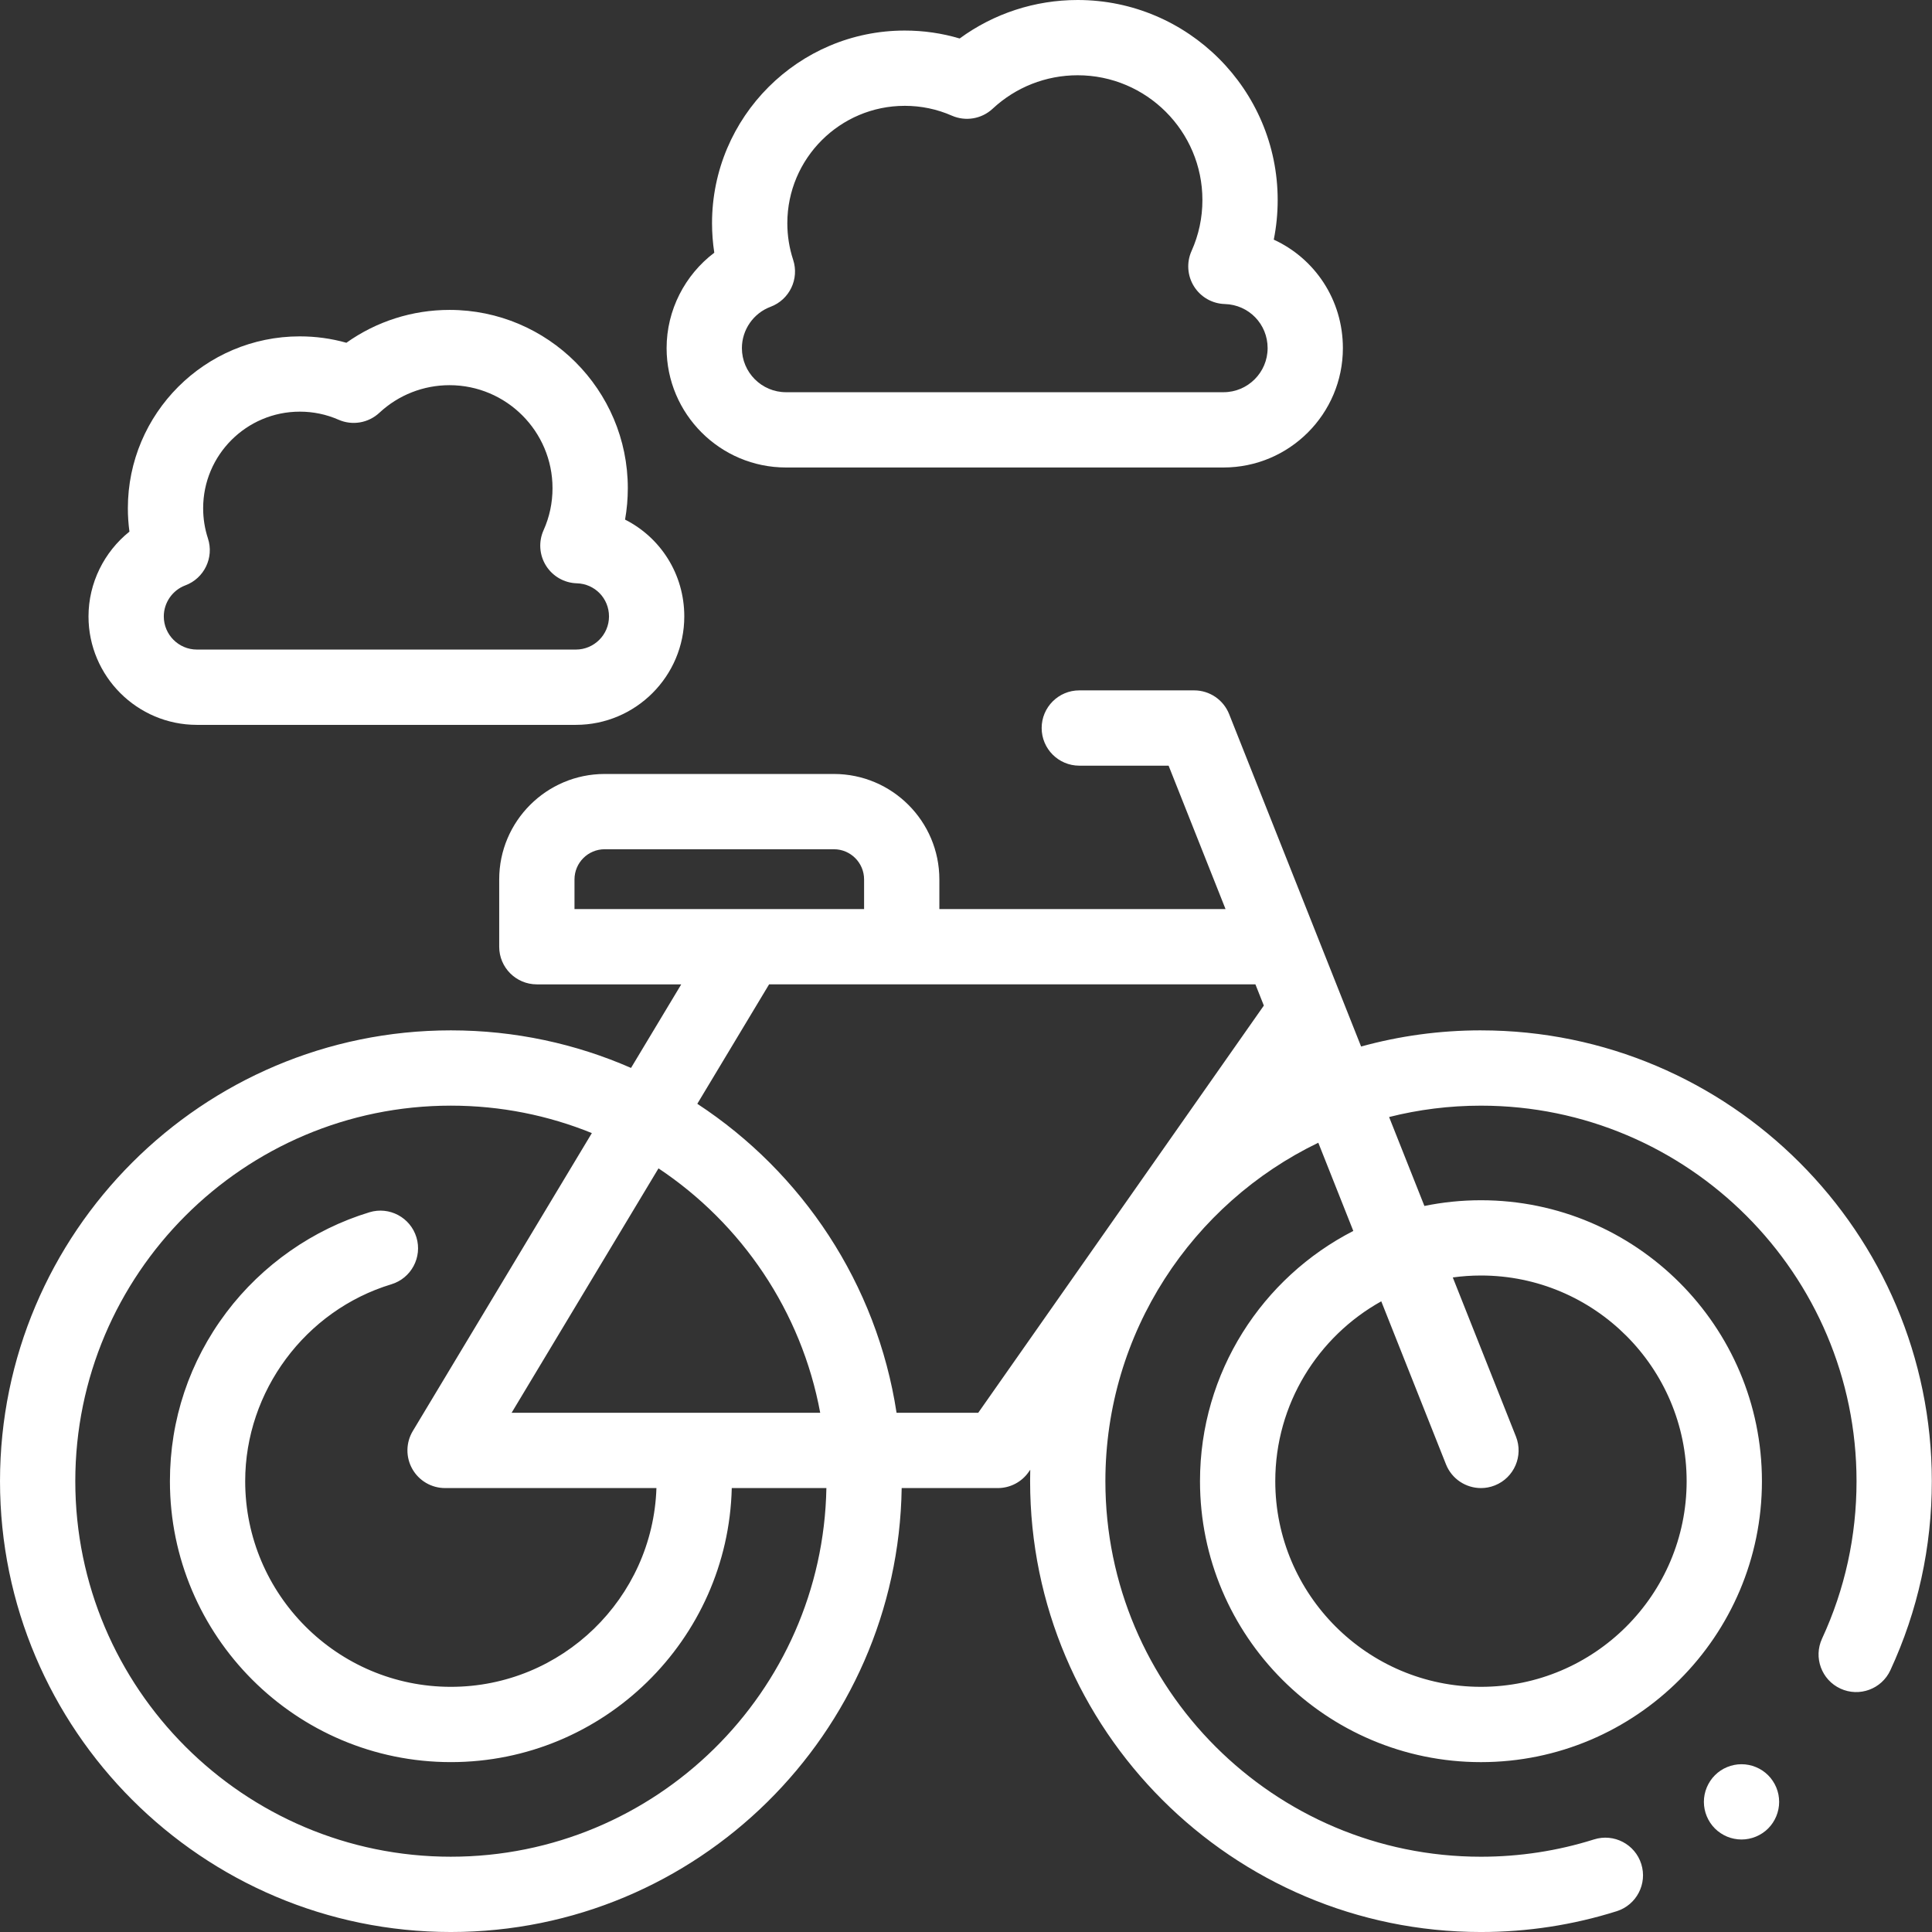
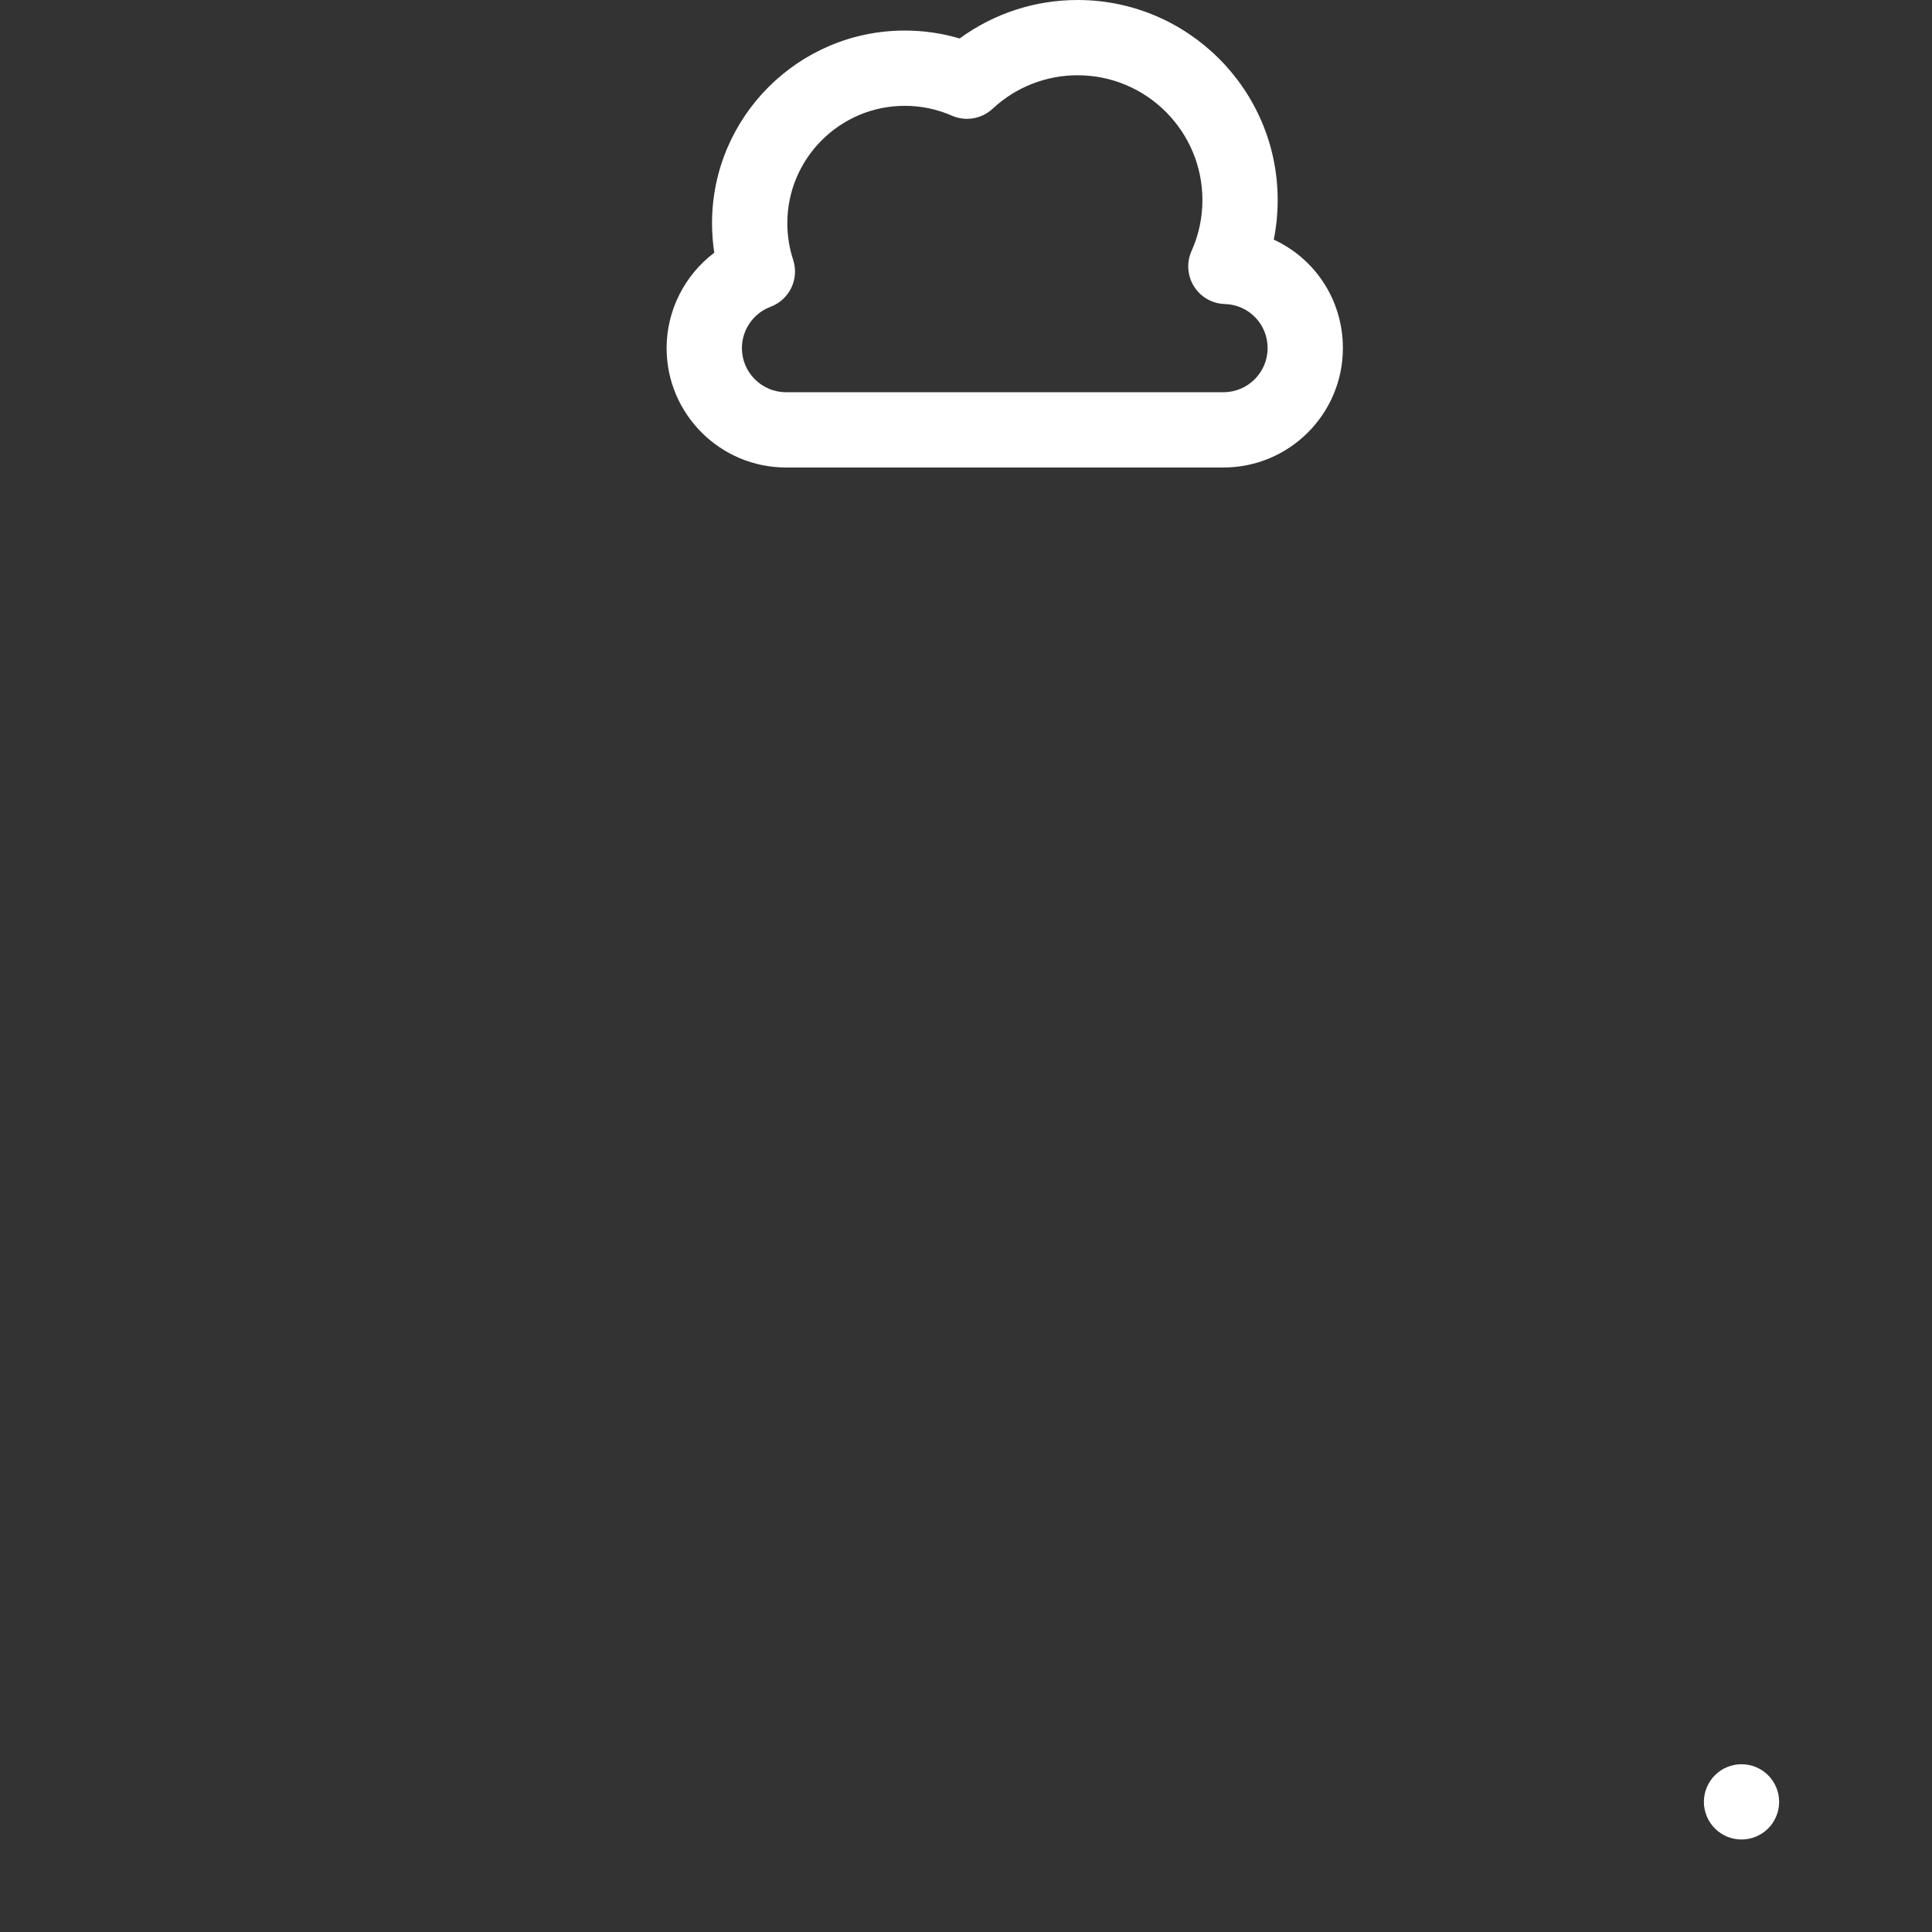
<svg xmlns="http://www.w3.org/2000/svg" height="512px" viewBox="0 0 512 512.001" width="512px" class="">
  <rect x="0" y="0" width="512" height="512.001" fill="#333333" stroke="none" />
  <g>
    <path d="m324.242 123.891h-115.949c-17.445 0-31.637-14.191-31.637-31.637 0-10.055 4.844-19.395 12.637-25.281-.395-2.578-.598-5.188-.598-7.82 0-28.152 22.906-51.055 51.062-51.055 4.984 0 9.859.703 14.559 2.102 9.035-6.613 19.934-10.199 31.27-10.199 29.23 0 53.012 23.777 53.012 53.008 0 3.562-.348 7.07-1.035 10.5 10.883 4.996 18.316 15.945 18.316 28.746 0 17.445-14.191 31.637-31.637 31.637zm-84.484-95.844c-17.152 0-31.109 13.953-31.109 31.105 0 3.32.52 6.582 1.543 9.699 1.664 5.086-.977 10.578-5.988 12.453-4.543 1.699-7.594 6.098-7.594 10.949 0 6.441 5.242 11.688 11.688 11.688h115.945c6.441 0 11.688-5.242 11.688-11.688 0-6.367-4.98-11.496-11.344-11.68-3.332-.094-6.395-1.848-8.164-4.672-1.773-2.82-2.016-6.344-.652-9.383 1.91-4.258 2.879-8.805 2.879-13.516 0-18.227-14.832-33.055-33.059-33.055-8.395 0-16.395 3.148-22.531 8.867-2.914 2.715-7.164 3.434-10.812 1.836-3.938-1.727-8.141-2.605-12.488-2.605zm0 0" data-original="#000000" class="active-path" data-old_color="#ffffff" fill="#ffffff" />
-     <path d="m152.605 192.098h-100.414c-15.848 0-28.738-12.891-28.738-28.734 0-8.859 4.141-17.105 10.848-22.477-.277-2.043-.418-4.109-.418-6.191 0-25.117 20.438-45.555 45.559-45.555 4.223 0 8.355.566 12.352 1.695 7.949-5.652 17.453-8.707 27.336-8.707 26.051 0 47.246 21.191 47.246 47.242 0 2.82-.246 5.602-.73 8.332 9.367 4.727 15.695 14.406 15.695 25.656 0 15.848-12.891 28.738-28.734 28.738zm-73.164-83.004c-14.121 0-25.605 11.484-25.605 25.602 0 2.73.426 5.418 1.266 7.98 1.668 5.086-.973 10.582-5.984 12.453-3.418 1.277-5.711 4.586-5.711 8.23 0 4.844 3.941 8.785 8.785 8.785h100.414c4.844 0 8.785-3.941 8.785-8.781 0-4.789-3.746-8.645-8.523-8.781-3.332-.094-6.398-1.848-8.168-4.672-1.773-2.82-2.016-6.344-.652-9.387 1.578-3.508 2.375-7.262 2.375-11.152 0-15.051-12.242-27.293-27.293-27.293-6.926 0-13.535 2.602-18.598 7.32-2.918 2.715-7.164 3.438-10.812 1.836-3.242-1.422-6.699-2.141-10.277-2.141zm0 0" data-original="#000000" class="active-path" data-old_color="#ffffff" fill="#ffffff" />
    <path d="m461.516 487.488c-.648 0-1.297-.066-1.949-.199-.629-.117-1.258-.309-1.859-.559-.598-.25-1.18-.562-1.719-.922-.551-.359-1.062-.781-1.52-1.238-1.859-1.859-2.922-4.43-2.922-7.051 0-.648.062-1.309.191-1.949.129-.641.32-1.27.57-1.871.25-.602.559-1.18.918-1.719.359-.551.781-1.062 1.242-1.52 1.848-1.863 4.418-2.922 7.047-2.922 2.633 0 5.203 1.059 7.062 2.922.461.457.879.969 1.238 1.52.359.539.672 1.117.922 1.719.25.602.438 1.23.57 1.871.117.641.188 1.301.188 1.949 0 2.621-1.059 5.191-2.918 7.051-1.859 1.859-4.43 2.918-7.062 2.918zm0 0" data-original="#000000" class="active-path" data-old_color="#ffffff" fill="#ffffff" />
-     <path d="m392.469 273.055c-10.992 0-21.645 1.492-31.762 4.285l-34.973-88.09c-1.508-3.801-5.184-6.293-9.27-6.293h-30.438c-5.508 0-9.977 4.465-9.977 9.977 0 5.508 4.469 9.977 9.977 9.977h23.664l15.09 38.004h-75.84v-7.859c0-15.41-12.535-27.945-27.945-27.945h-60.754c-15.41 0-27.949 12.535-27.949 27.945v17.836c0 5.512 4.465 9.977 9.977 9.977h38.266l-13.309 22.145c-14.629-6.402-30.777-9.957-47.742-9.957-65.883 0-119.484 53.594-119.484 119.473 0 65.875 53.602 119.473 119.484 119.473 65.273 0 118.488-52.609 119.469-117.648h25.473c3.254 0 6.301-1.582 8.168-4.246l.43-.613c-.023 1.008-.035 2.02-.035 3.035 0 65.879 53.598 119.473 119.48 119.473 12.27 0 24.371-1.852 35.969-5.512 5.254-1.656 8.172-7.258 6.516-12.512-1.656-5.254-7.254-8.172-12.516-6.516-9.656 3.043-19.738 4.59-29.969 4.59-54.883 0-99.531-44.648-99.531-99.523 0-39.445 23.07-73.602 56.426-89.695l9.277 23.379c-24.098 12.34-40.629 37.434-40.629 66.316 0 41.055 33.402 74.453 74.457 74.453 41.059 0 74.461-33.398 74.461-74.453 0-41.055-33.402-74.453-74.461-74.453-5.133 0-10.145.523-14.988 1.516l-9.355-23.57c7.793-1.969 15.949-3.012 24.344-3.012 54.883 0 99.531 44.645 99.531 99.52 0 14.57-3.074 28.609-9.141 41.723-2.312 5-.133 10.93 4.867 13.242s10.93.133 13.242-4.867c7.289-15.758 10.984-32.613 10.984-50.098 0-65.879-53.602-119.473-119.484-119.473zm0 64.969c30.059 0 54.508 24.449 54.508 54.504 0 30.051-24.449 54.5-54.508 54.5-30.055 0-54.508-24.449-54.508-54.5 0-20.477 11.348-38.348 28.09-47.664l17.148 43.195c1.551 3.914 5.305 6.297 9.273 6.297 1.227 0 2.473-.227 3.68-.707 5.121-2.031 7.621-7.832 5.59-12.953l-16.738-42.16c2.441-.336 4.934-.512 7.465-.512zm-240.223-104.969c0-4.41 3.586-7.996 7.996-7.996h60.754c4.406 0 7.996 3.586 7.996 7.996v7.859h-76.746zm-32.762 258.996c-54.883 0-99.531-44.648-99.531-99.523s44.648-99.52 99.531-99.52c13.207 0 25.82 2.586 37.363 7.273l-47.449 78.957c-1.855 3.082-1.902 6.922-.133 10.051 1.77 3.133 5.086 5.066 8.684 5.066h56.012c-.965 29.207-25.031 52.676-54.477 52.676-30.055 0-54.508-24.453-54.508-54.504 0-23.809 15.926-45.262 38.727-52.172 5.273-1.598 8.254-7.168 6.656-12.441-1.602-5.273-7.172-8.254-12.441-6.652-14.969 4.535-28.43 13.953-37.906 26.512-9.805 12.996-14.984 28.473-14.984 44.754 0 41.055 33.402 74.453 74.461 74.453 40.445 0 73.461-32.414 74.434-72.625h25.078c-.977 54.035-45.242 97.695-99.516 97.695zm16.098-117.648 38.926-64.773c22.008 14.652 37.875 37.828 42.855 64.773zm123.66 0h-21.645c-5.227-34.199-25.012-63.676-52.805-81.883l19.023-31.652h128.883l2.234 5.621zm0 0" data-original="#000000" class="active-path" data-old_color="#ffffff" fill="#ffffff" />
  </g>
</svg>